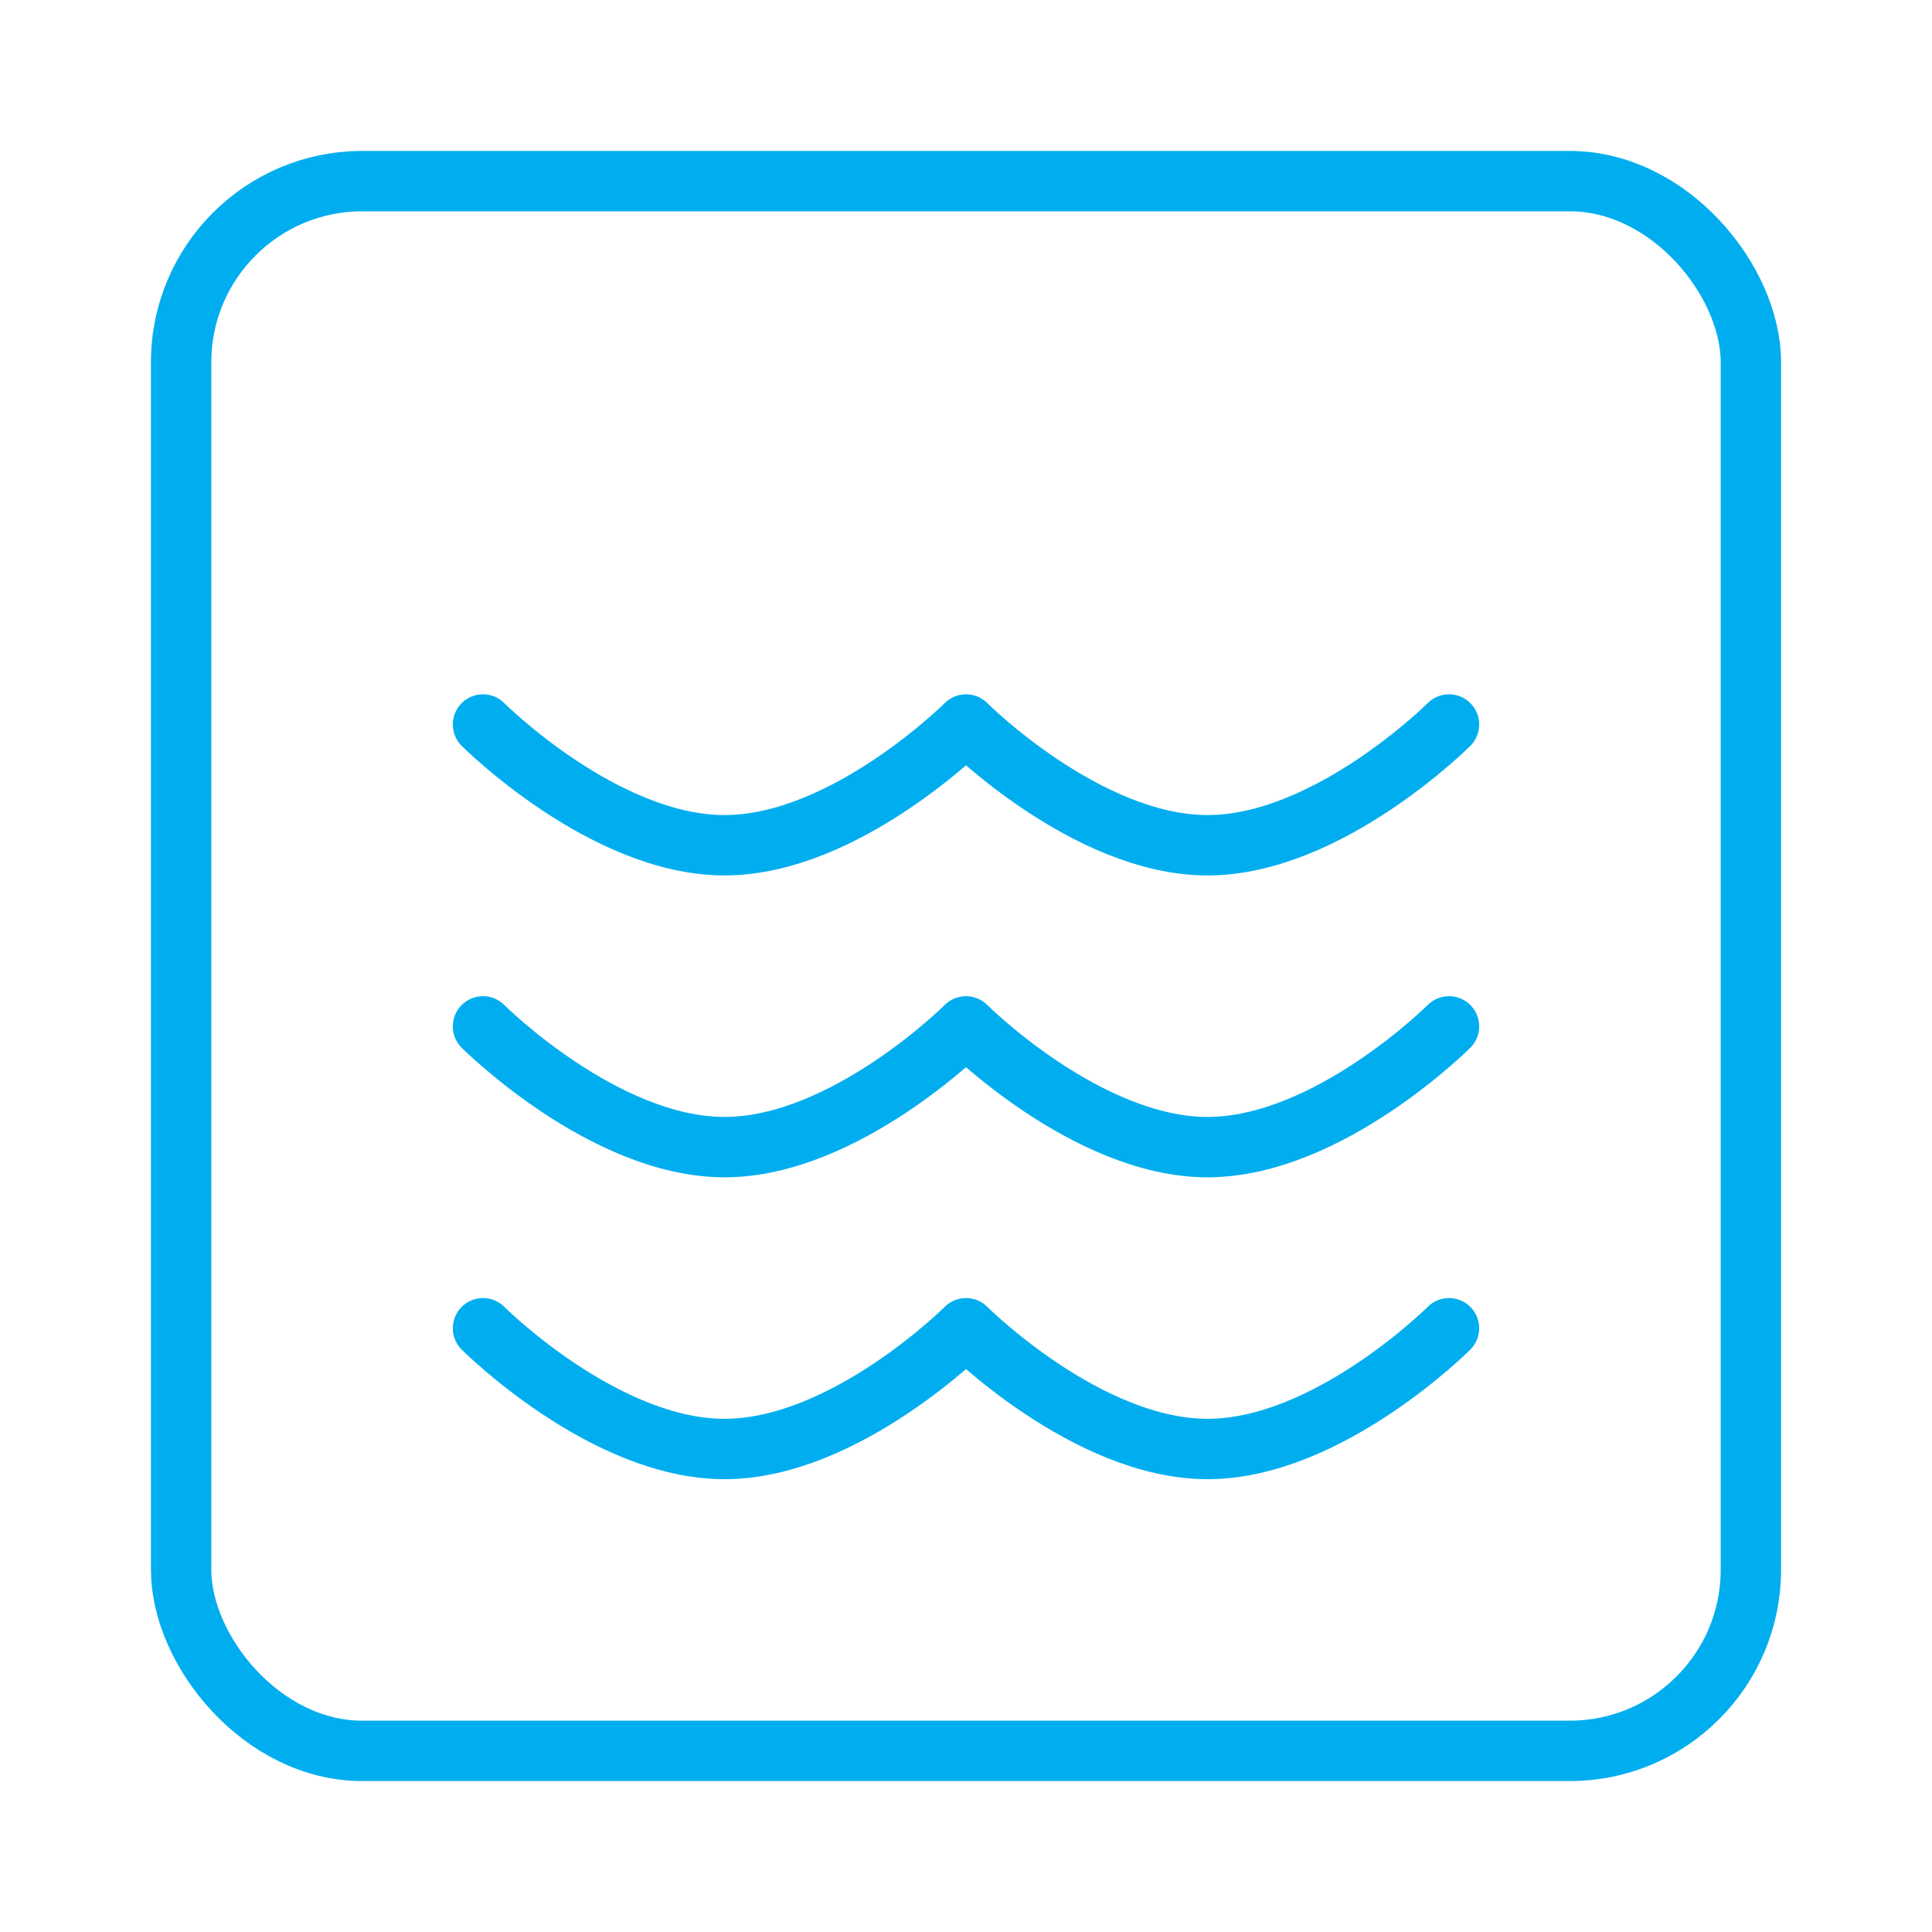
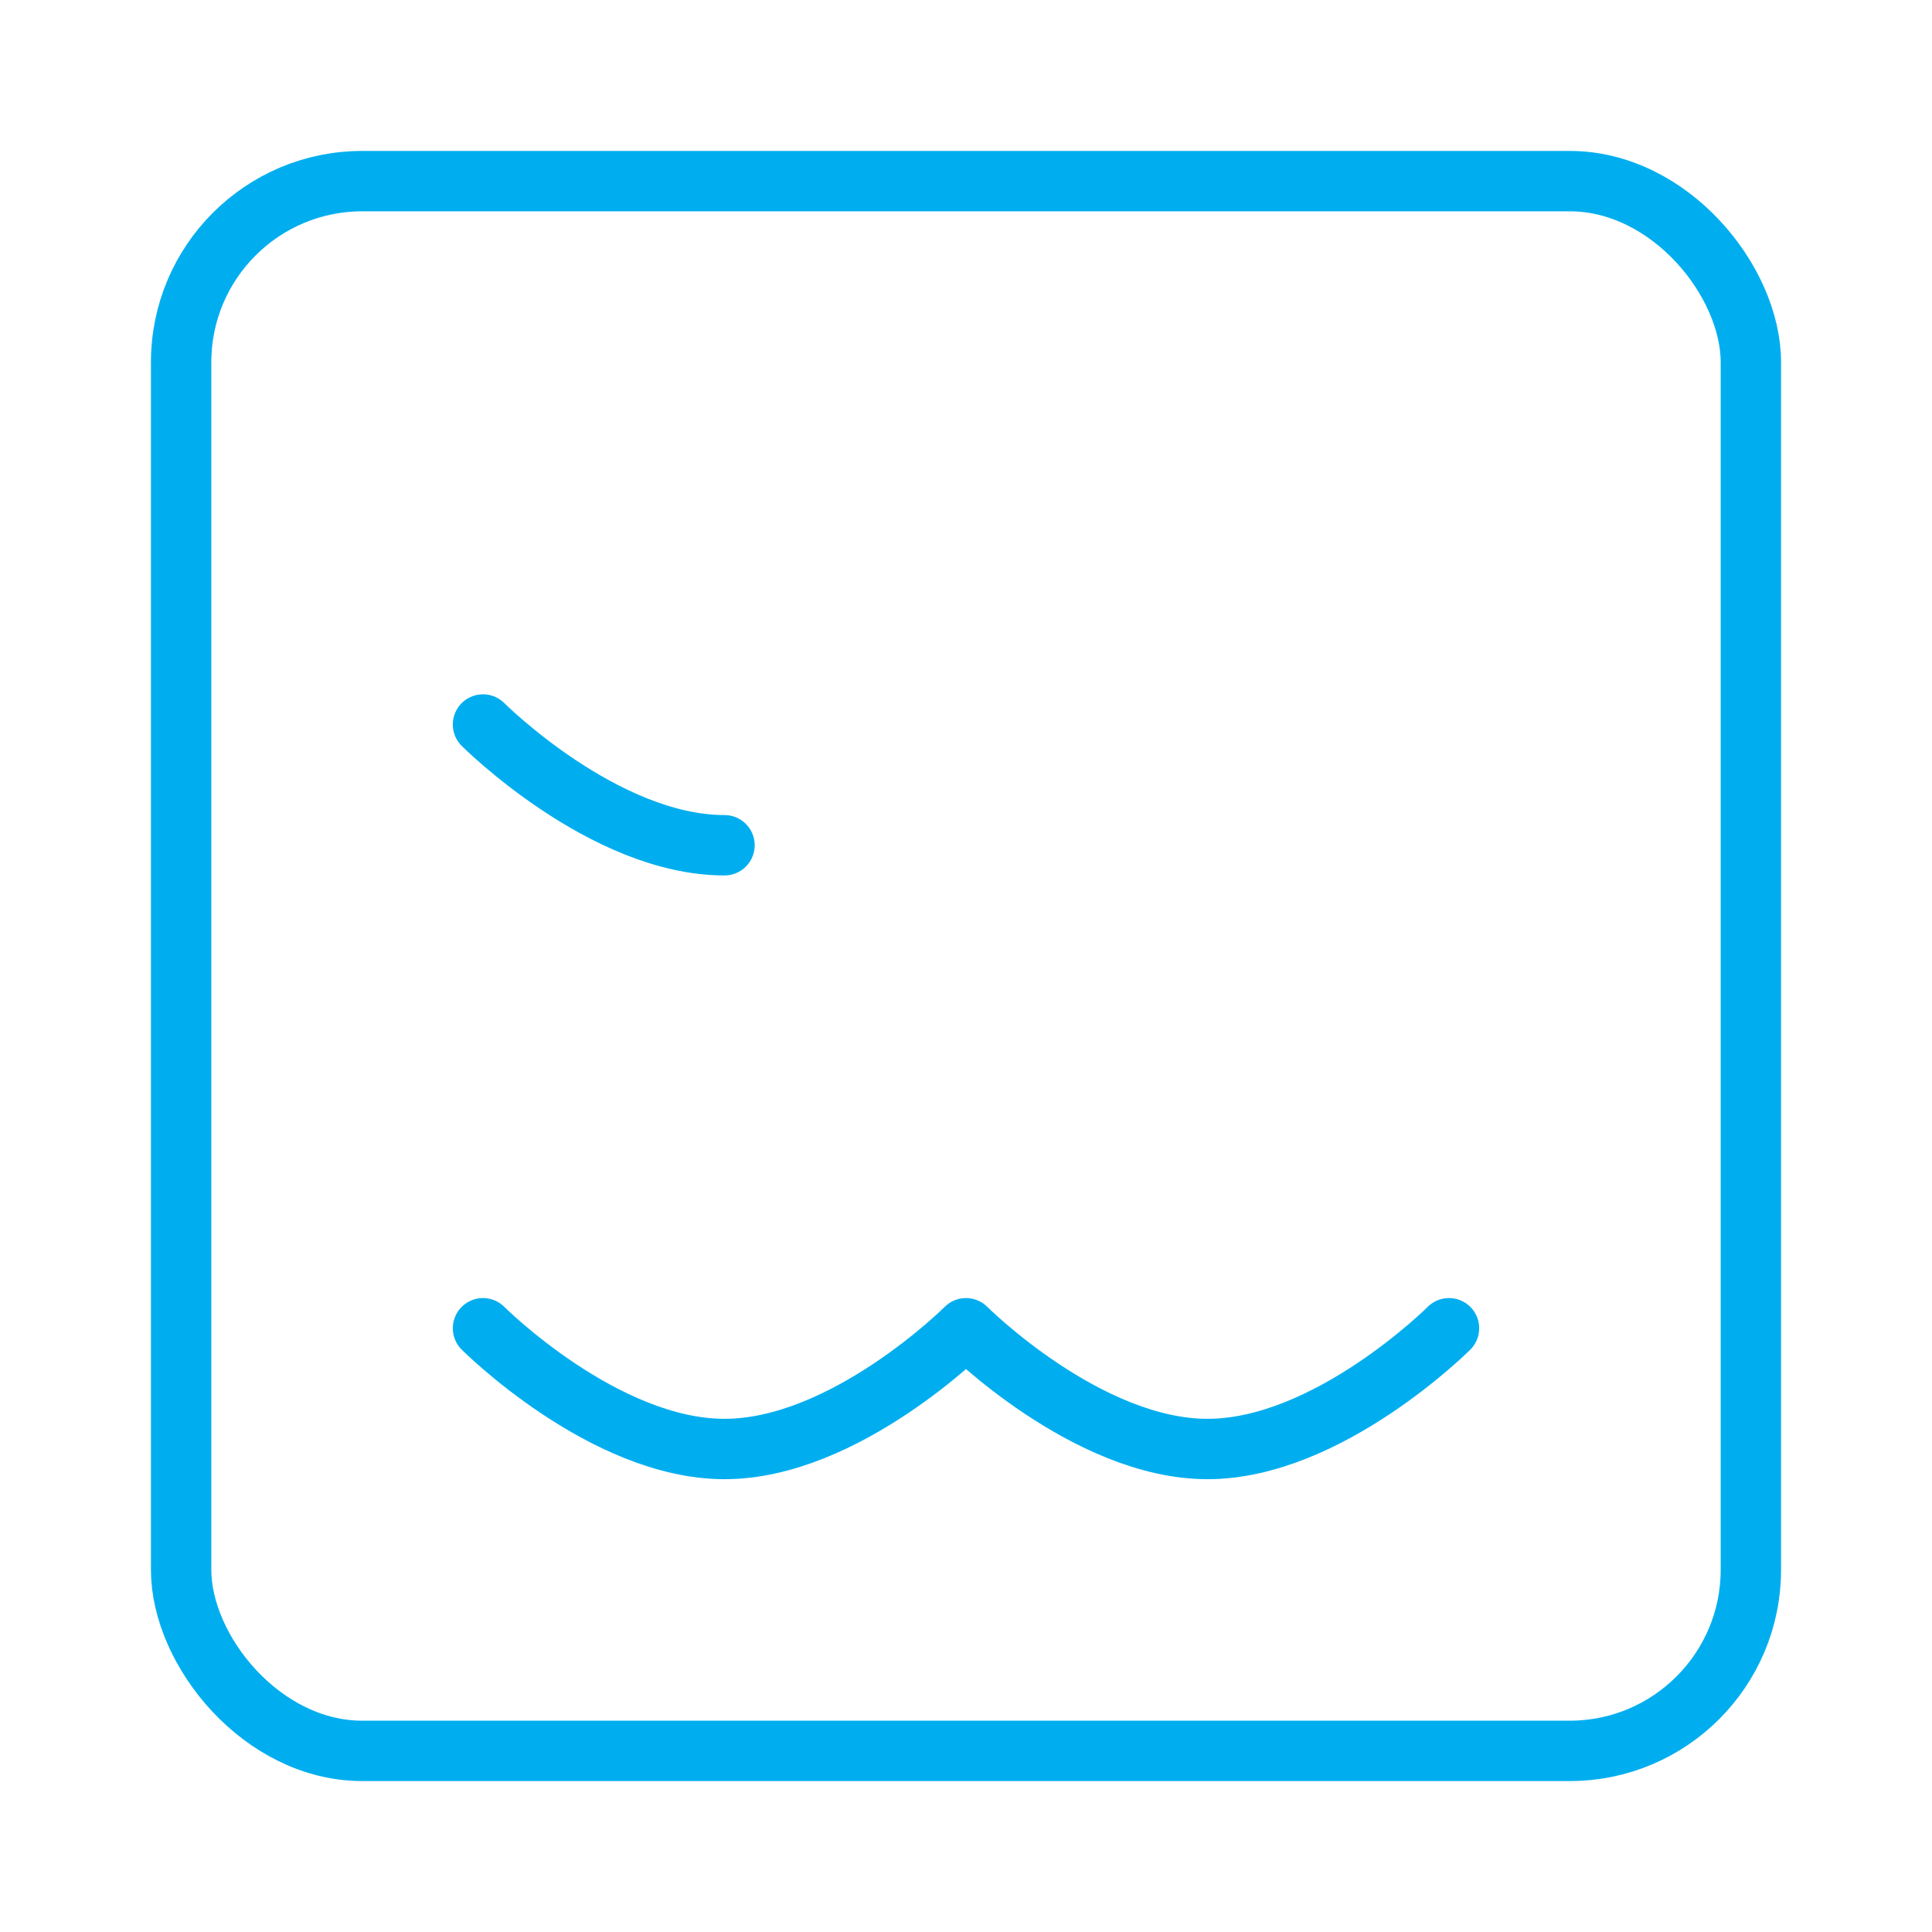
<svg xmlns="http://www.w3.org/2000/svg" width="100" height="100" viewBox="0 0 64 64" fill="none" stroke="#00AEEF" stroke-width="2" stroke-linecap="round" stroke-linejoin="round">
  <rect x="6" y="6" width="52" height="52" rx="6" />
-   <path d="M16 24c0 0 4 4 8 4s8-4 8-4 4 4 8 4 8-4 8-4" />
-   <path d="M16 34c0 0 4 4 8 4s8-4 8-4 4 4 8 4 8-4 8-4" />
+   <path d="M16 24c0 0 4 4 8 4" />
  <path d="M16 44c0 0 4 4 8 4s8-4 8-4 4 4 8 4 8-4 8-4" />
</svg>